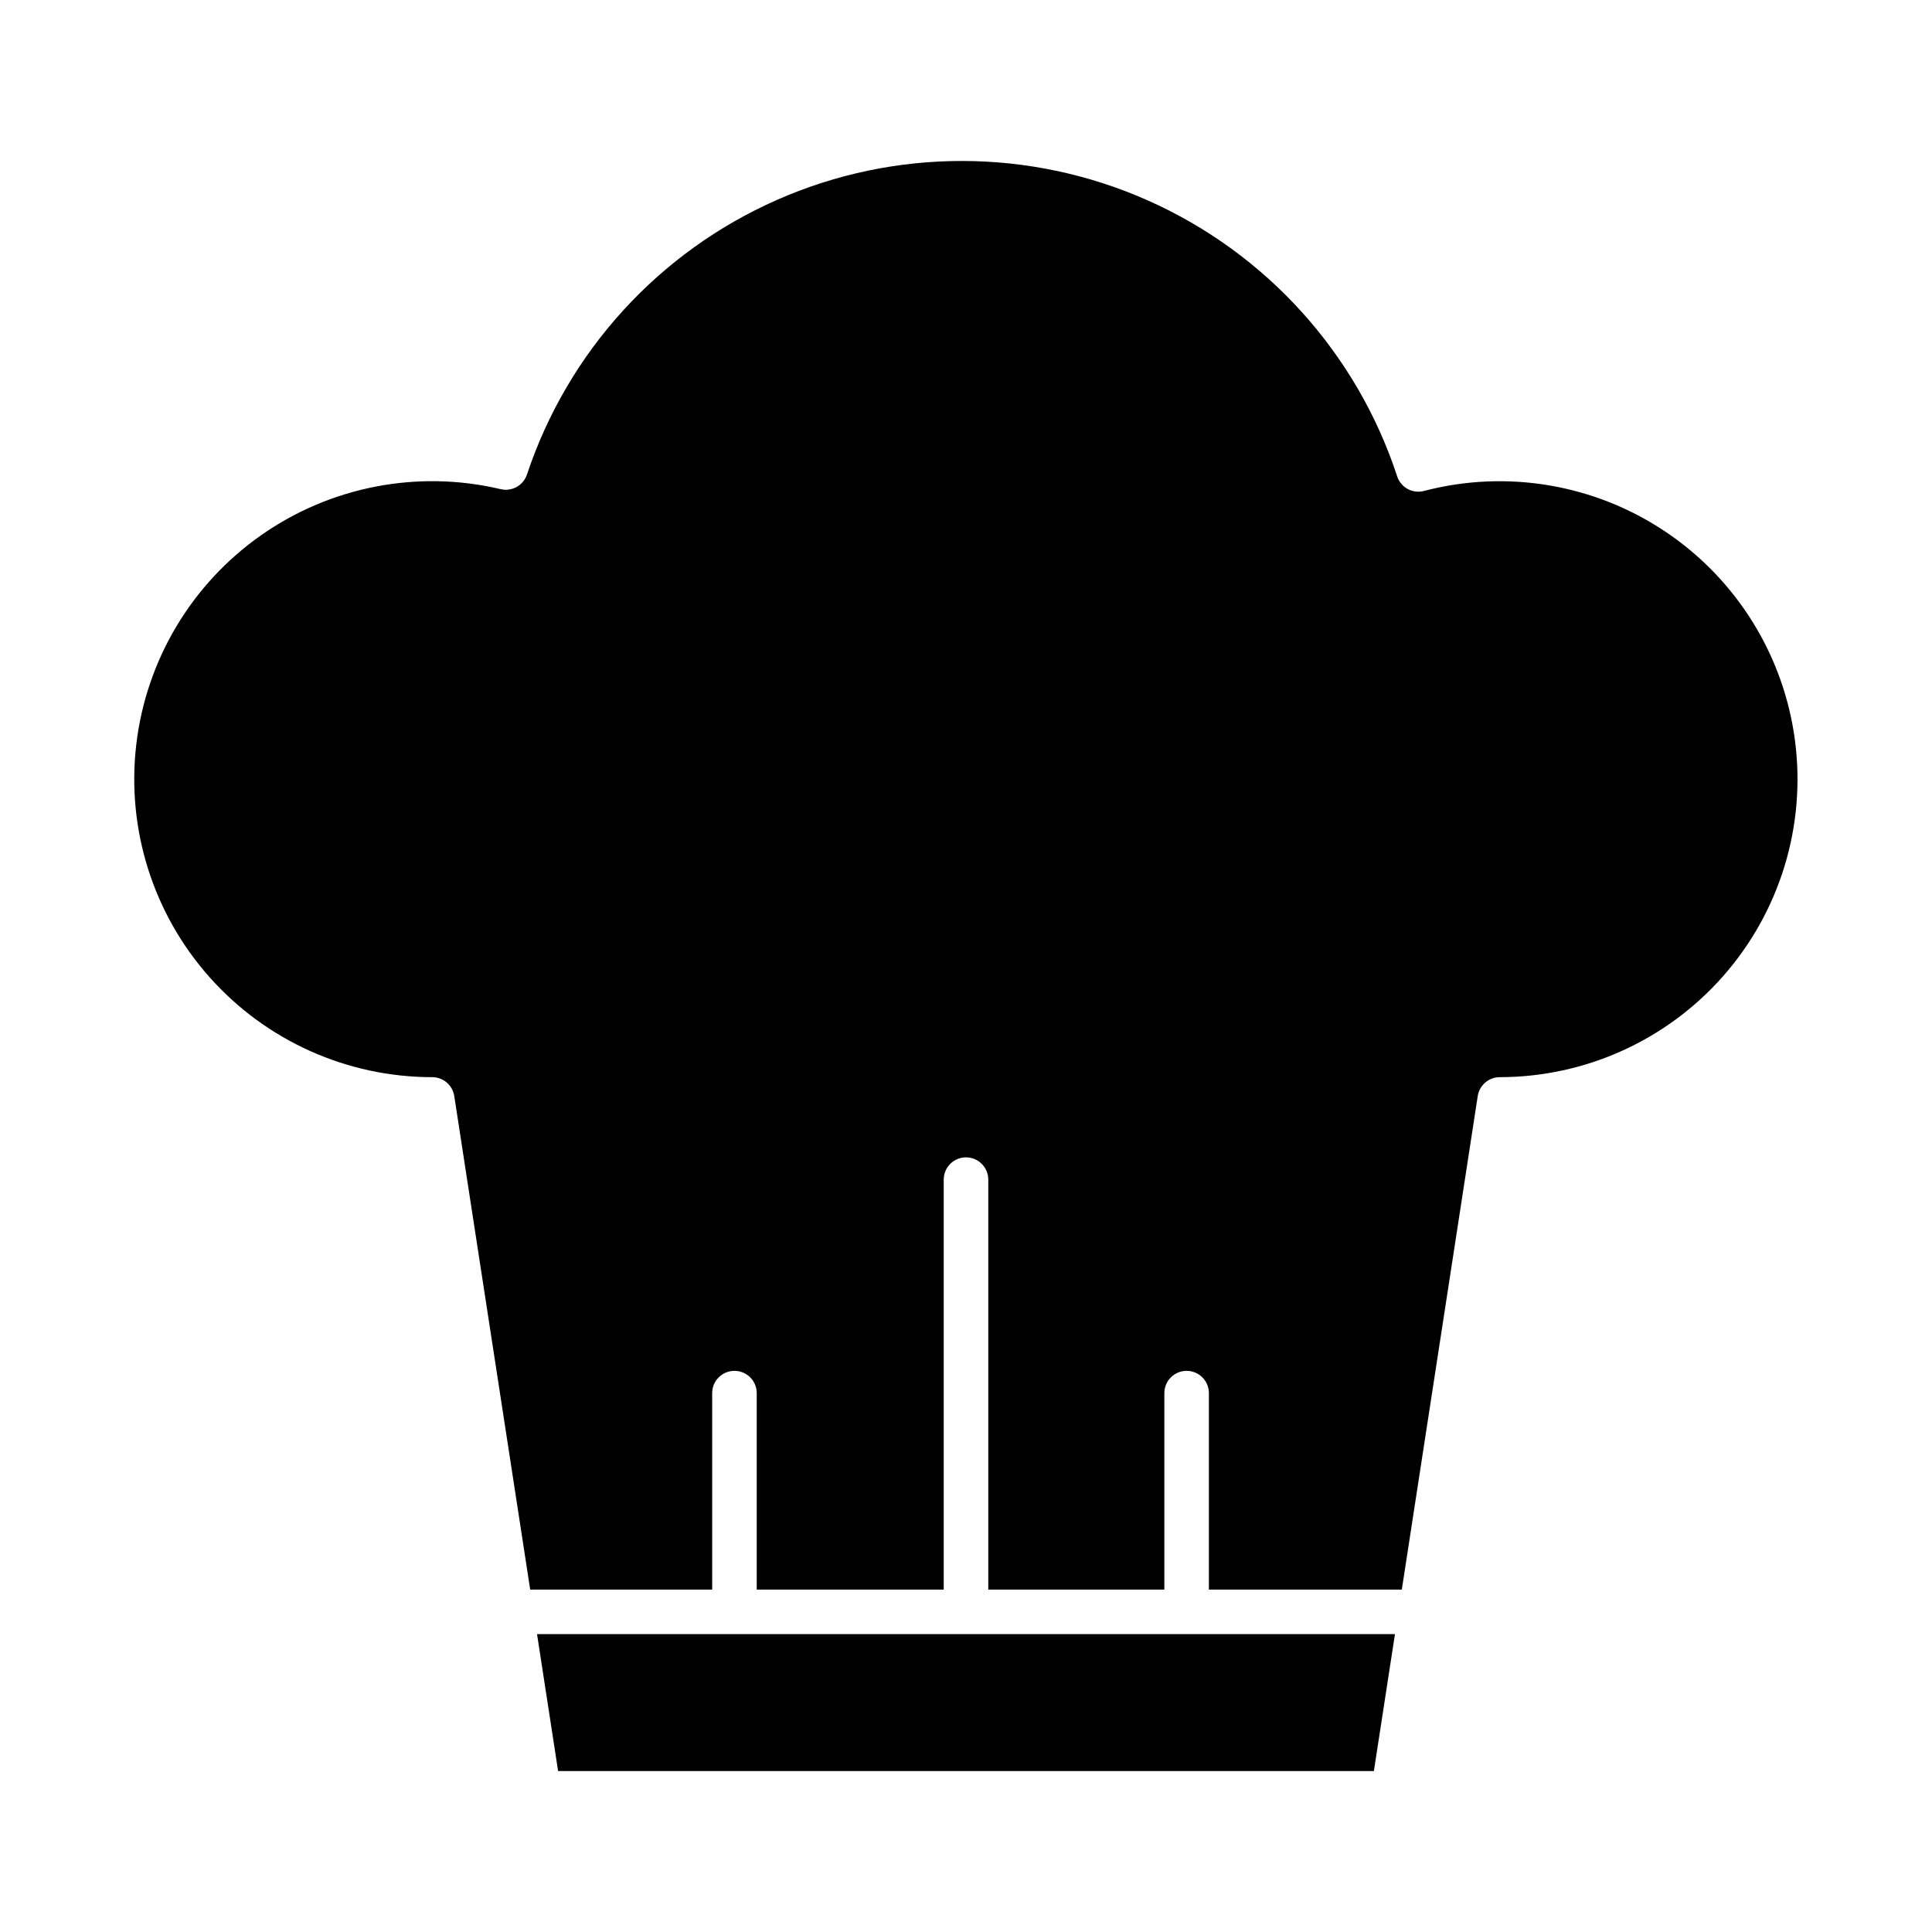
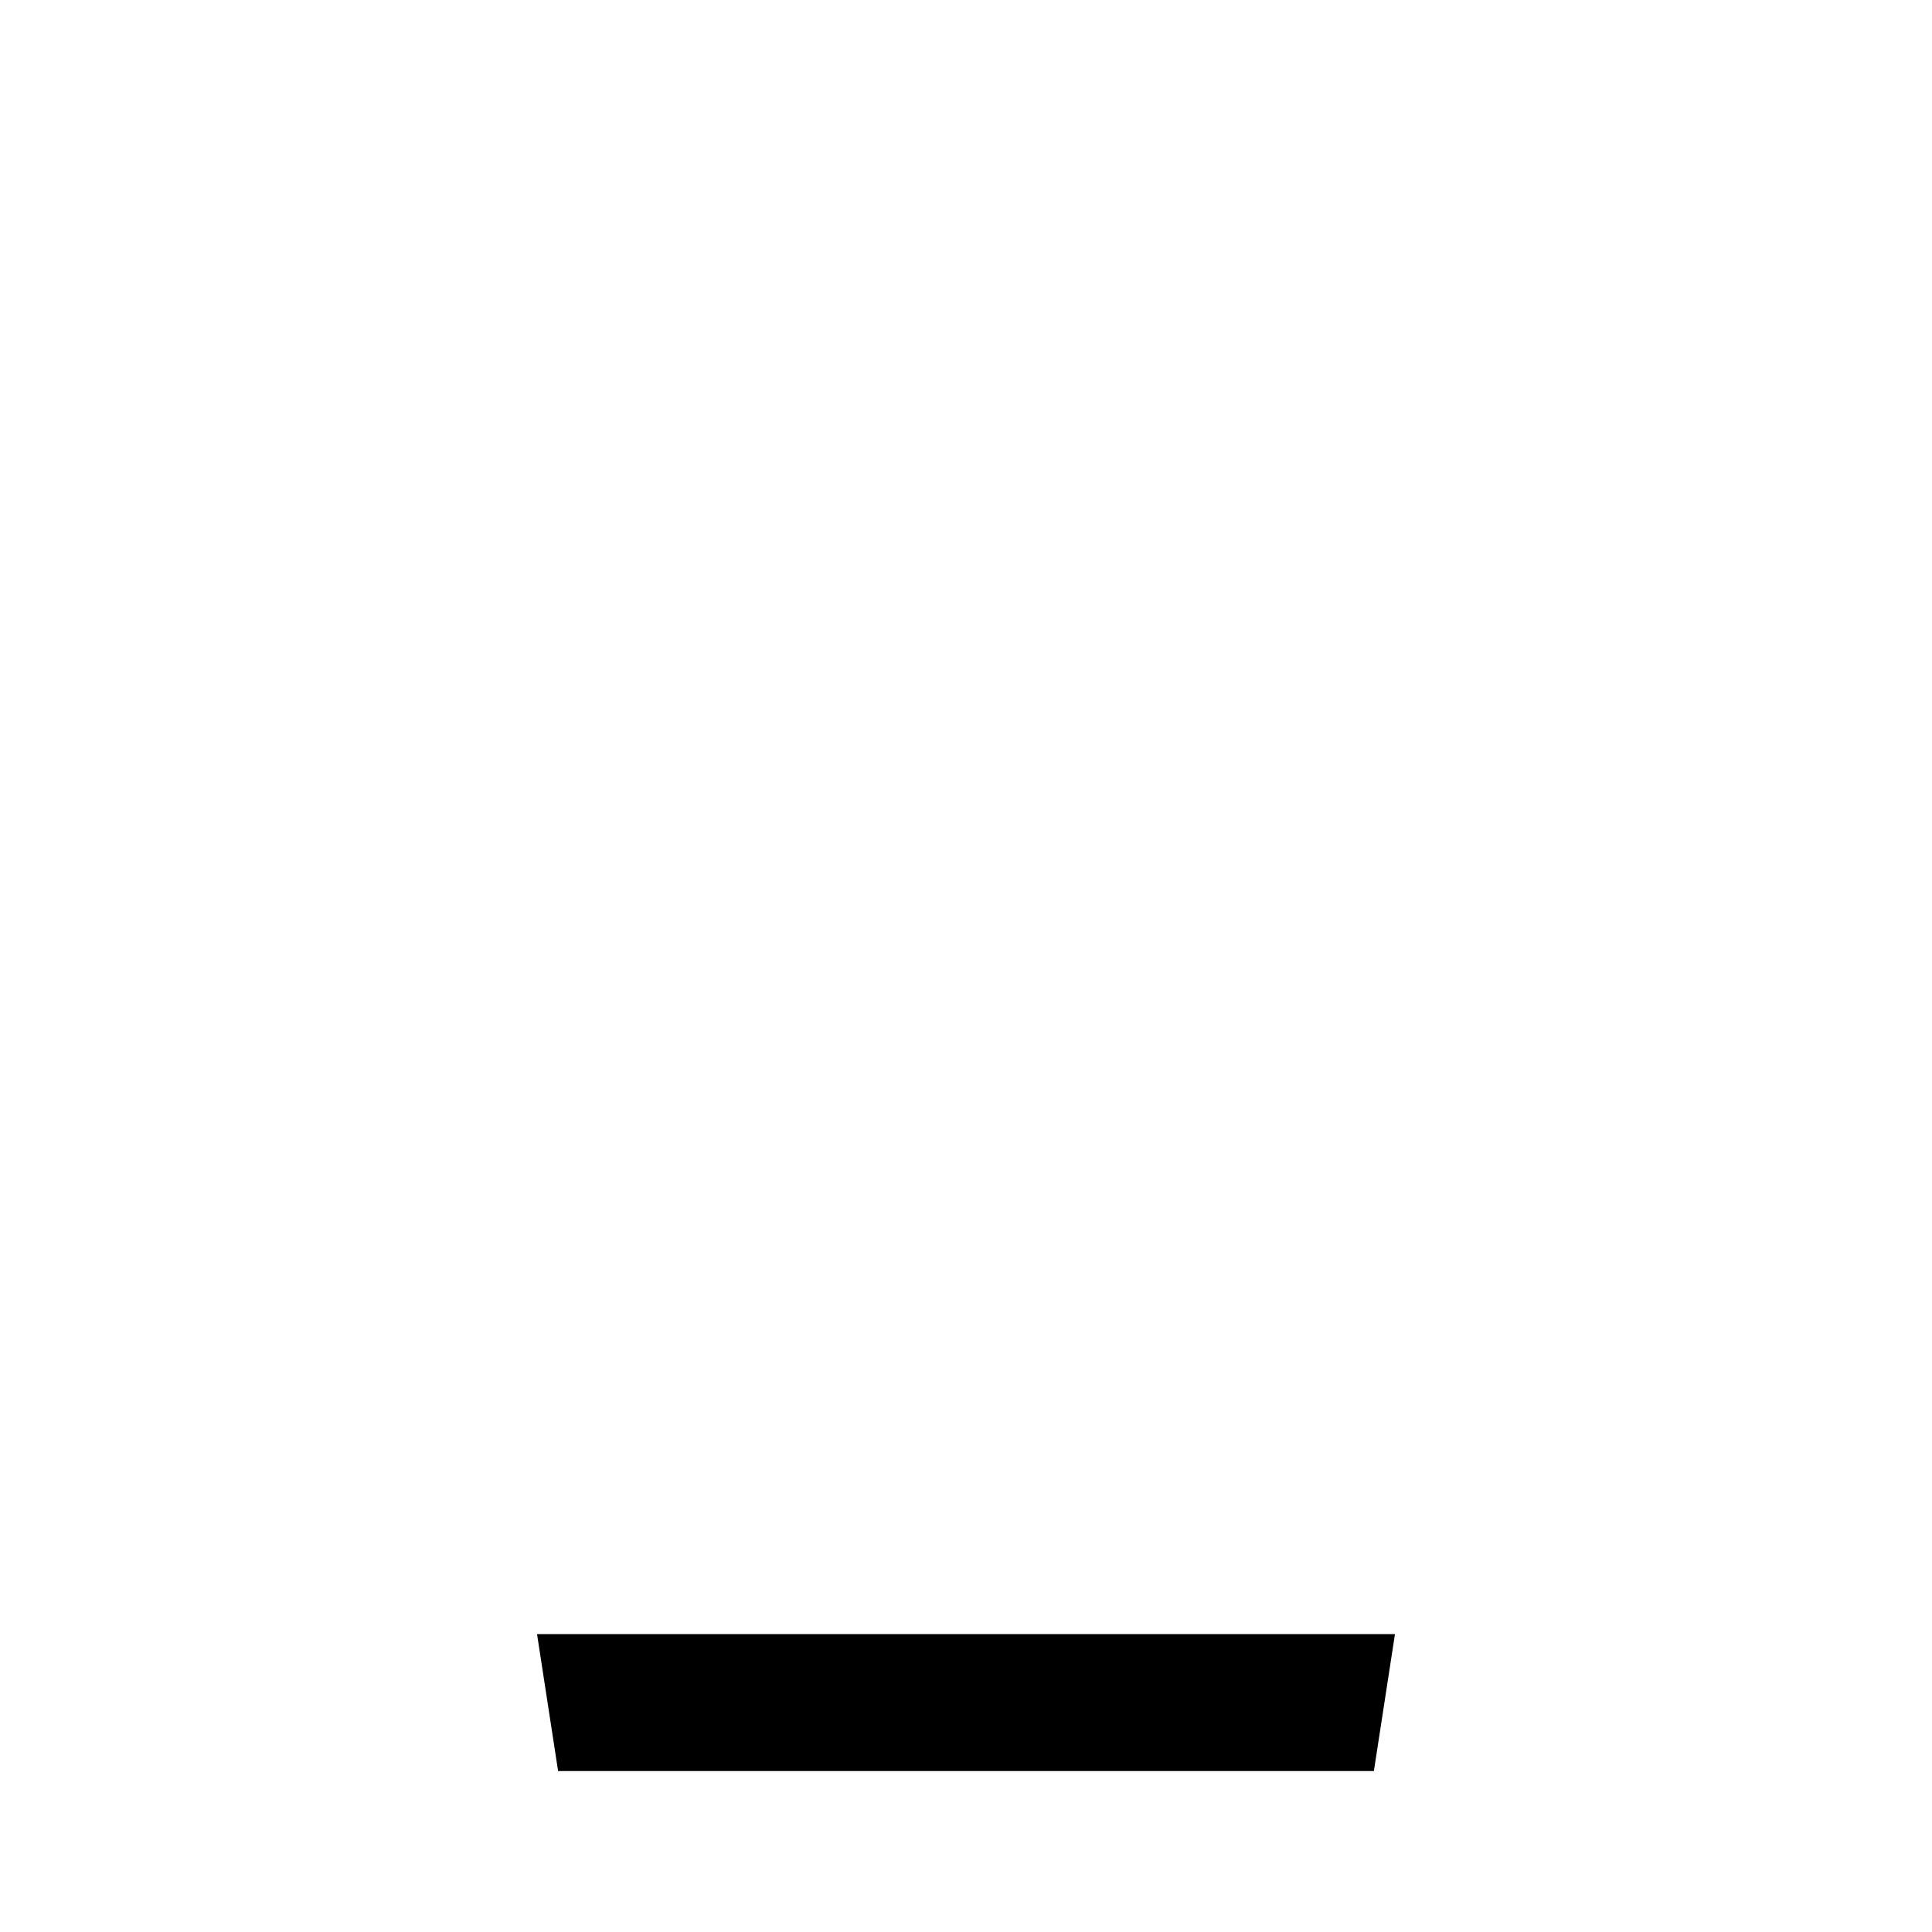
<svg xmlns="http://www.w3.org/2000/svg" fill="#000000" width="800px" height="800px" version="1.1" viewBox="144 144 512 512">
  <g>
-     <path d="m513.68 577.06h-227.36l5.582 36.285h216.19z" />
-     <path d="m258.55 429.46c2.914 0 5.394 2.125 5.836 5.008l20.121 130.79h48.227v-52.066c0-3.262 2.644-5.902 5.906-5.902 3.258 0 5.902 2.641 5.902 5.902v52.066h49.555v-108.64c0-3.262 2.644-5.906 5.906-5.906 3.258 0 5.902 2.644 5.902 5.906v108.64h46.66v-52.066c0-3.262 2.641-5.902 5.902-5.902 3.262 0 5.902 2.641 5.902 5.902v52.066h51.125l20.121-130.79c0.441-2.883 2.922-5.008 5.836-5.008 22.695-0.016 44.289-9.801 59.266-26.852 14.98-17.051 21.898-39.723 18.988-62.234-2.91-22.508-15.363-42.68-34.184-55.363-18.82-12.684-42.188-16.656-64.145-10.906-3.023 0.797-6.141-0.902-7.113-3.871-10.688-32.566-34.637-59.102-65.941-73.055-31.305-13.953-67.051-14.031-98.414-0.207-31.367 13.82-55.43 40.254-66.254 72.773-0.961 2.906-3.984 4.59-6.965 3.887-21.93-5.18-45.031-0.738-63.48 12.199-18.453 12.938-30.496 33.141-33.102 55.523-2.609 22.387 4.473 44.816 19.457 61.648 14.984 16.828 36.445 26.457 58.98 26.457z" />
+     <path d="m513.68 577.06h-227.36l5.582 36.285h216.19" />
  </g>
</svg>